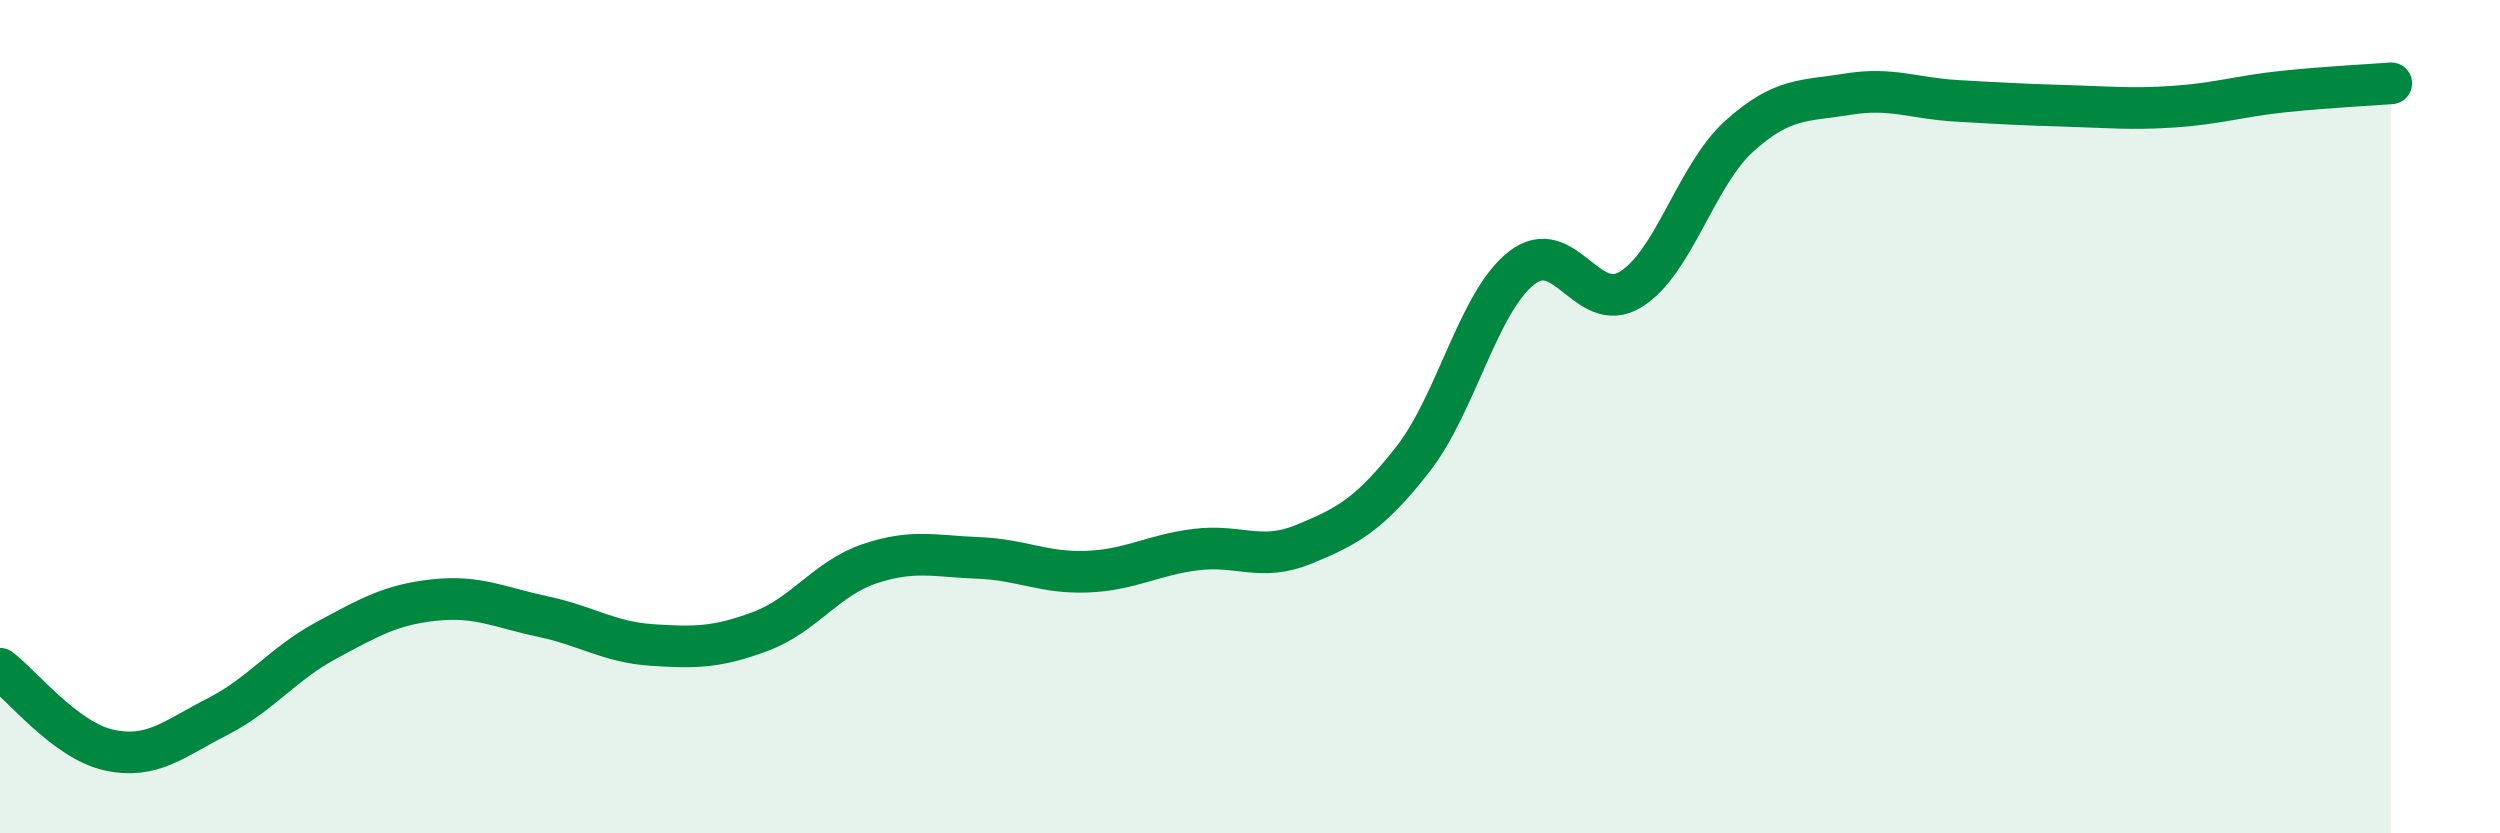
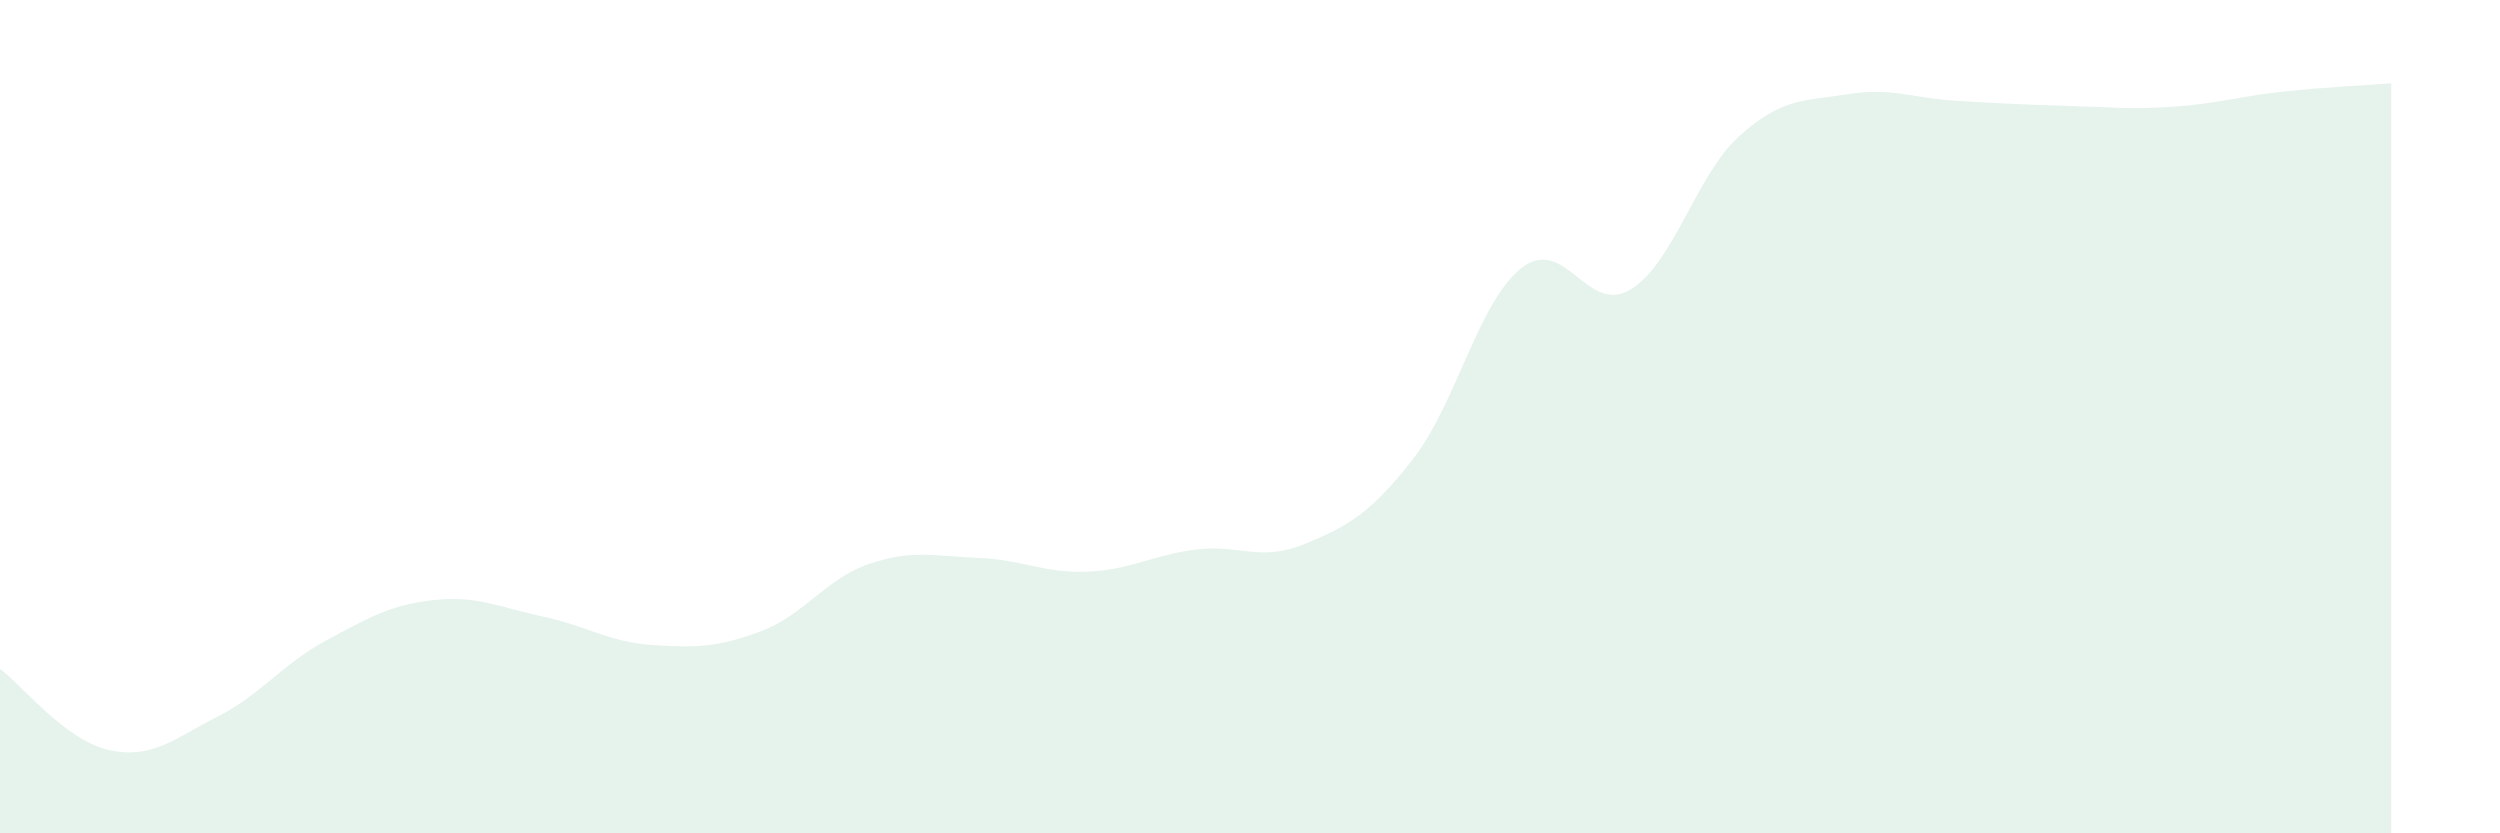
<svg xmlns="http://www.w3.org/2000/svg" width="60" height="20" viewBox="0 0 60 20">
  <path d="M 0,16.05 C 0.52,16.44 1.57,17.77 2.61,18 C 3.65,18.23 4.18,17.73 5.22,17.2 C 6.26,16.67 6.79,15.93 7.83,15.37 C 8.87,14.81 9.39,14.51 10.43,14.4 C 11.47,14.29 12,14.58 13.04,14.8 C 14.08,15.02 14.61,15.41 15.65,15.48 C 16.69,15.55 17.22,15.54 18.26,15.15 C 19.3,14.76 19.83,13.88 20.87,13.53 C 21.91,13.18 22.44,13.35 23.48,13.39 C 24.52,13.43 25.05,13.76 26.09,13.72 C 27.13,13.68 27.66,13.32 28.7,13.19 C 29.74,13.06 30.26,13.49 31.3,13.06 C 32.34,12.63 32.87,12.35 33.91,11.02 C 34.95,9.69 35.48,7.24 36.52,6.43 C 37.56,5.62 38.09,7.58 39.13,6.95 C 40.17,6.32 40.7,4.21 41.74,3.27 C 42.78,2.33 43.31,2.43 44.35,2.26 C 45.39,2.09 45.92,2.36 46.96,2.42 C 48,2.48 48.53,2.51 49.57,2.54 C 50.61,2.57 51.13,2.63 52.17,2.56 C 53.21,2.49 53.74,2.31 54.78,2.2 C 55.82,2.09 56.87,2.04 57.39,2L57.39 20L0 20Z" fill="#008740" opacity="0.1" stroke-linecap="round" stroke-linejoin="round" />
-   <path d="M 0,16.05 C 0.52,16.44 1.57,17.77 2.61,18 C 3.65,18.23 4.18,17.73 5.22,17.2 C 6.26,16.67 6.79,15.93 7.83,15.37 C 8.87,14.81 9.39,14.51 10.43,14.4 C 11.47,14.29 12,14.58 13.04,14.8 C 14.08,15.02 14.61,15.41 15.65,15.48 C 16.69,15.55 17.22,15.54 18.26,15.15 C 19.3,14.76 19.83,13.88 20.87,13.53 C 21.91,13.18 22.44,13.35 23.48,13.39 C 24.52,13.43 25.05,13.76 26.09,13.72 C 27.13,13.68 27.66,13.32 28.7,13.19 C 29.74,13.06 30.26,13.49 31.3,13.06 C 32.34,12.63 32.87,12.35 33.91,11.02 C 34.95,9.69 35.48,7.24 36.52,6.43 C 37.56,5.62 38.09,7.58 39.13,6.95 C 40.17,6.32 40.7,4.21 41.74,3.27 C 42.78,2.33 43.31,2.43 44.35,2.26 C 45.39,2.09 45.92,2.36 46.96,2.42 C 48,2.48 48.53,2.51 49.57,2.54 C 50.61,2.57 51.13,2.63 52.17,2.56 C 53.21,2.49 53.74,2.31 54.78,2.2 C 55.82,2.09 56.87,2.04 57.39,2" stroke="#008740" stroke-width="1" fill="none" stroke-linecap="round" stroke-linejoin="round" />
</svg>